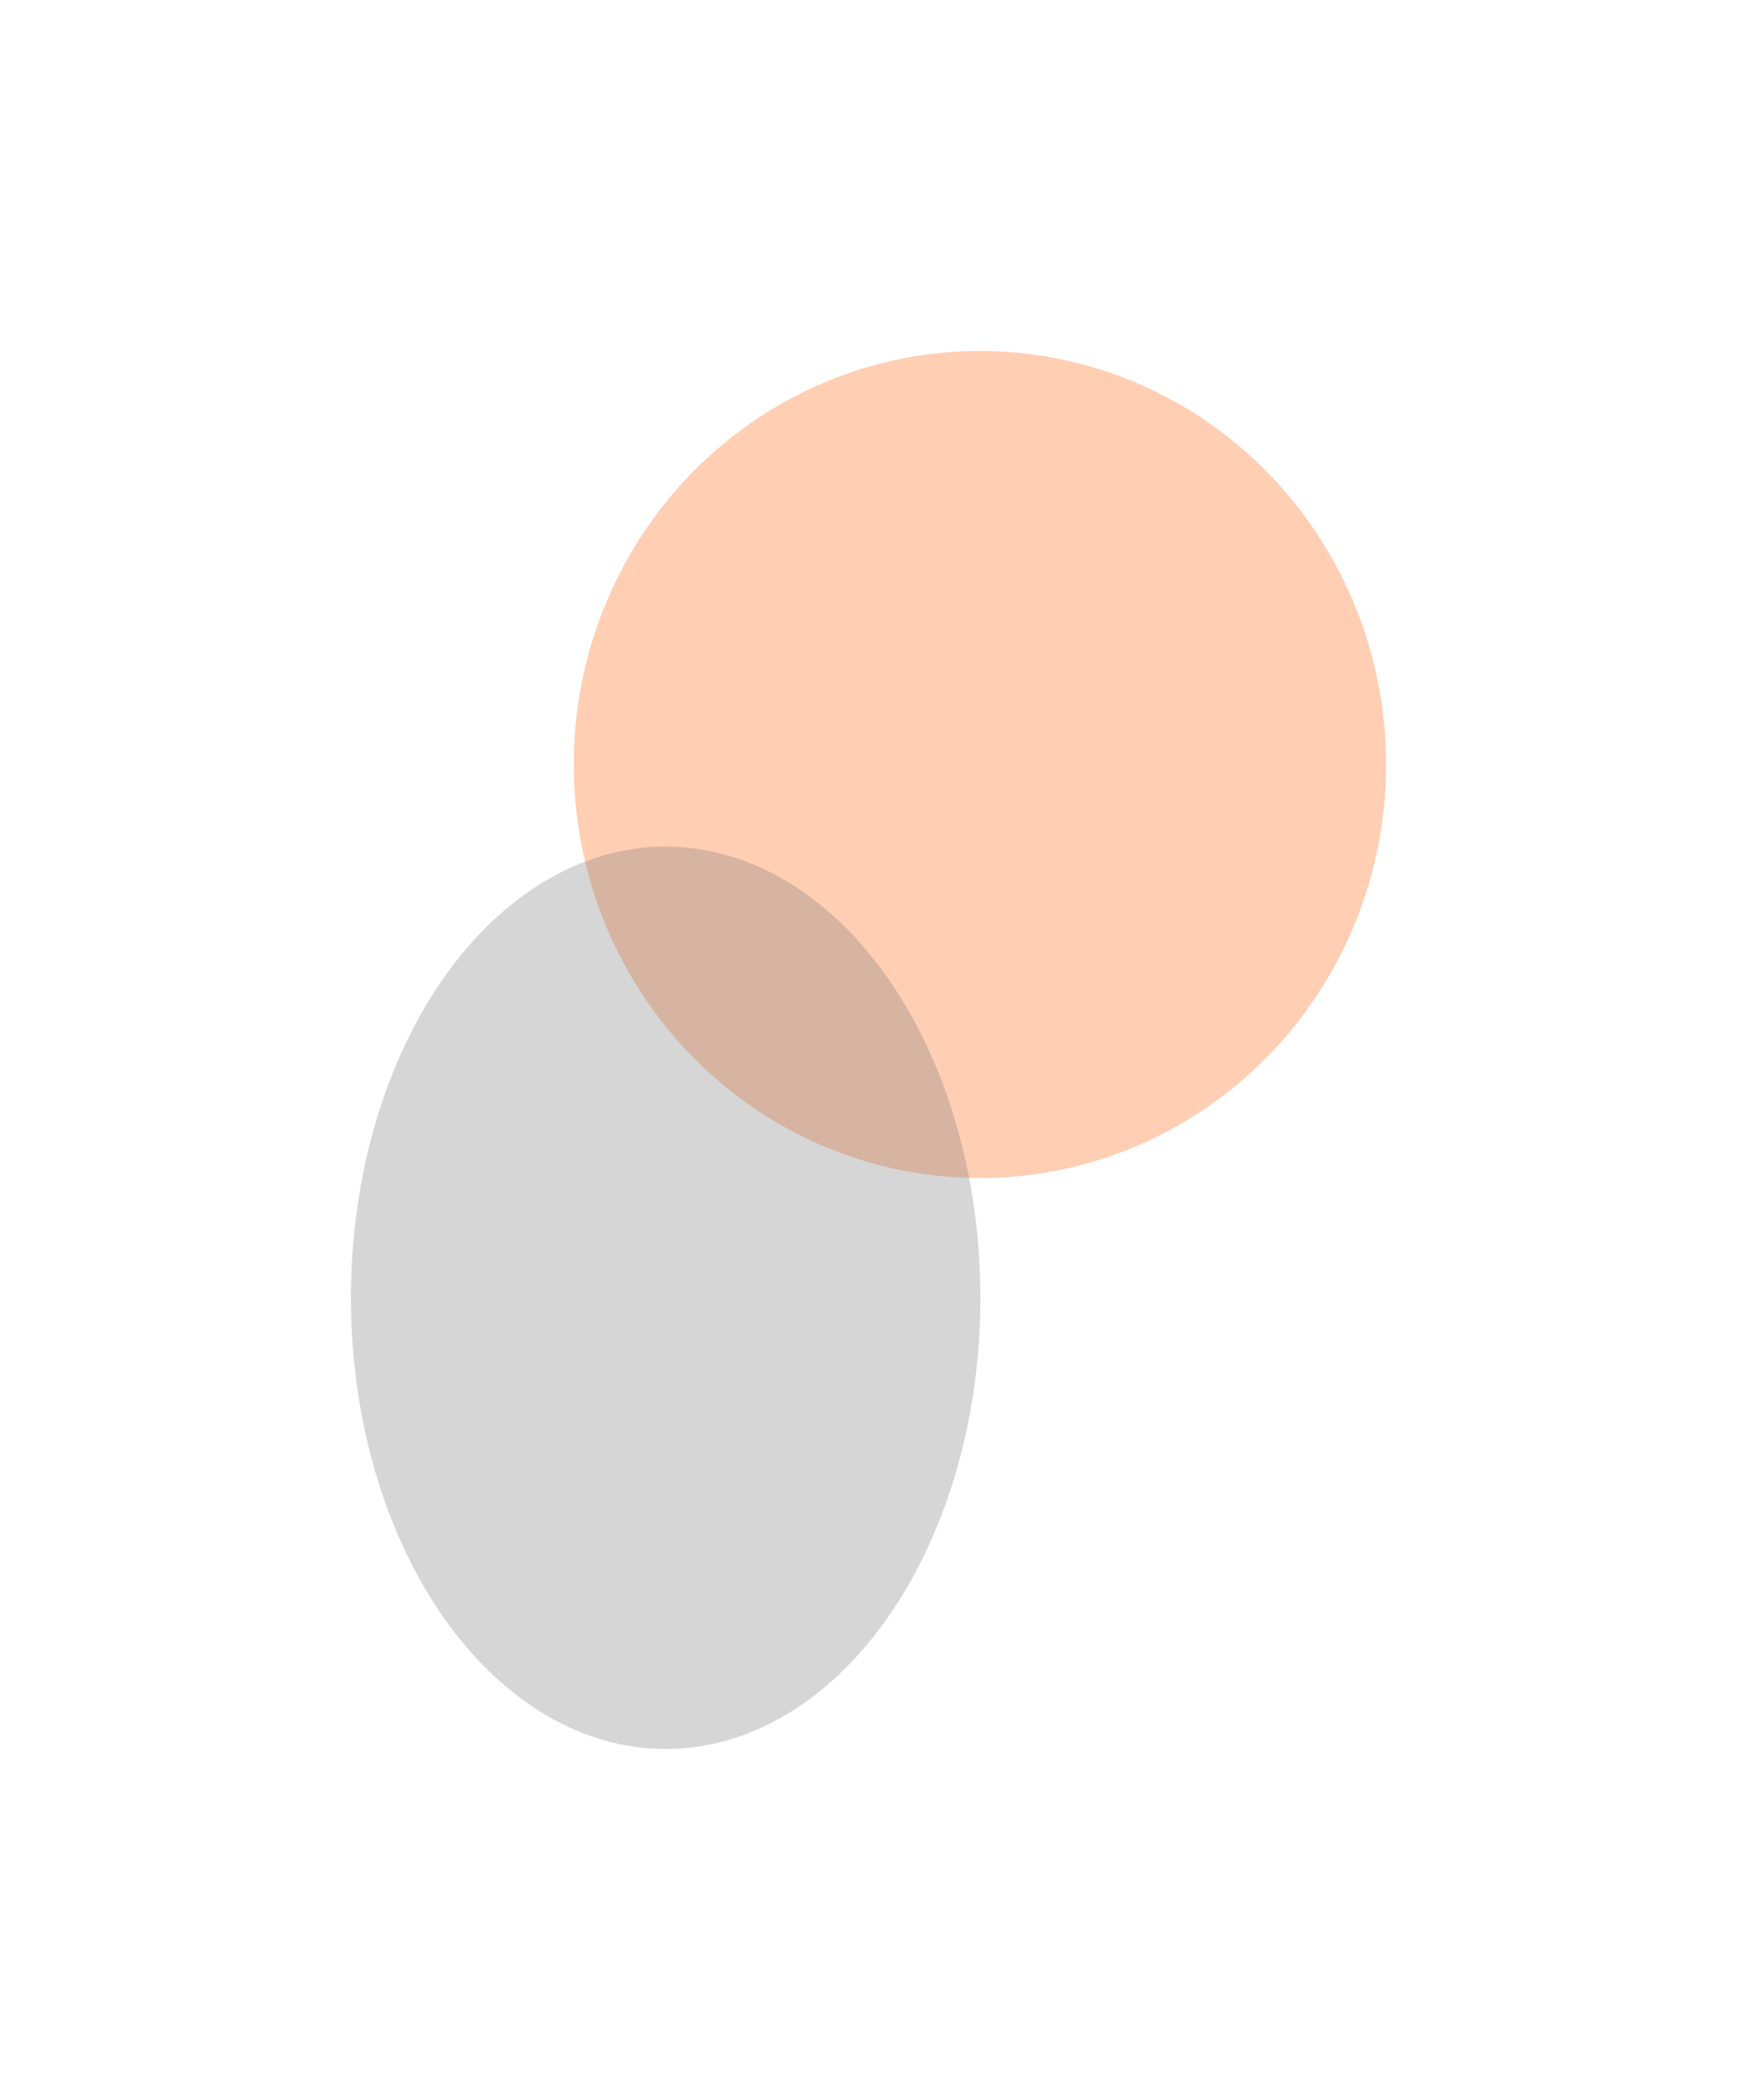
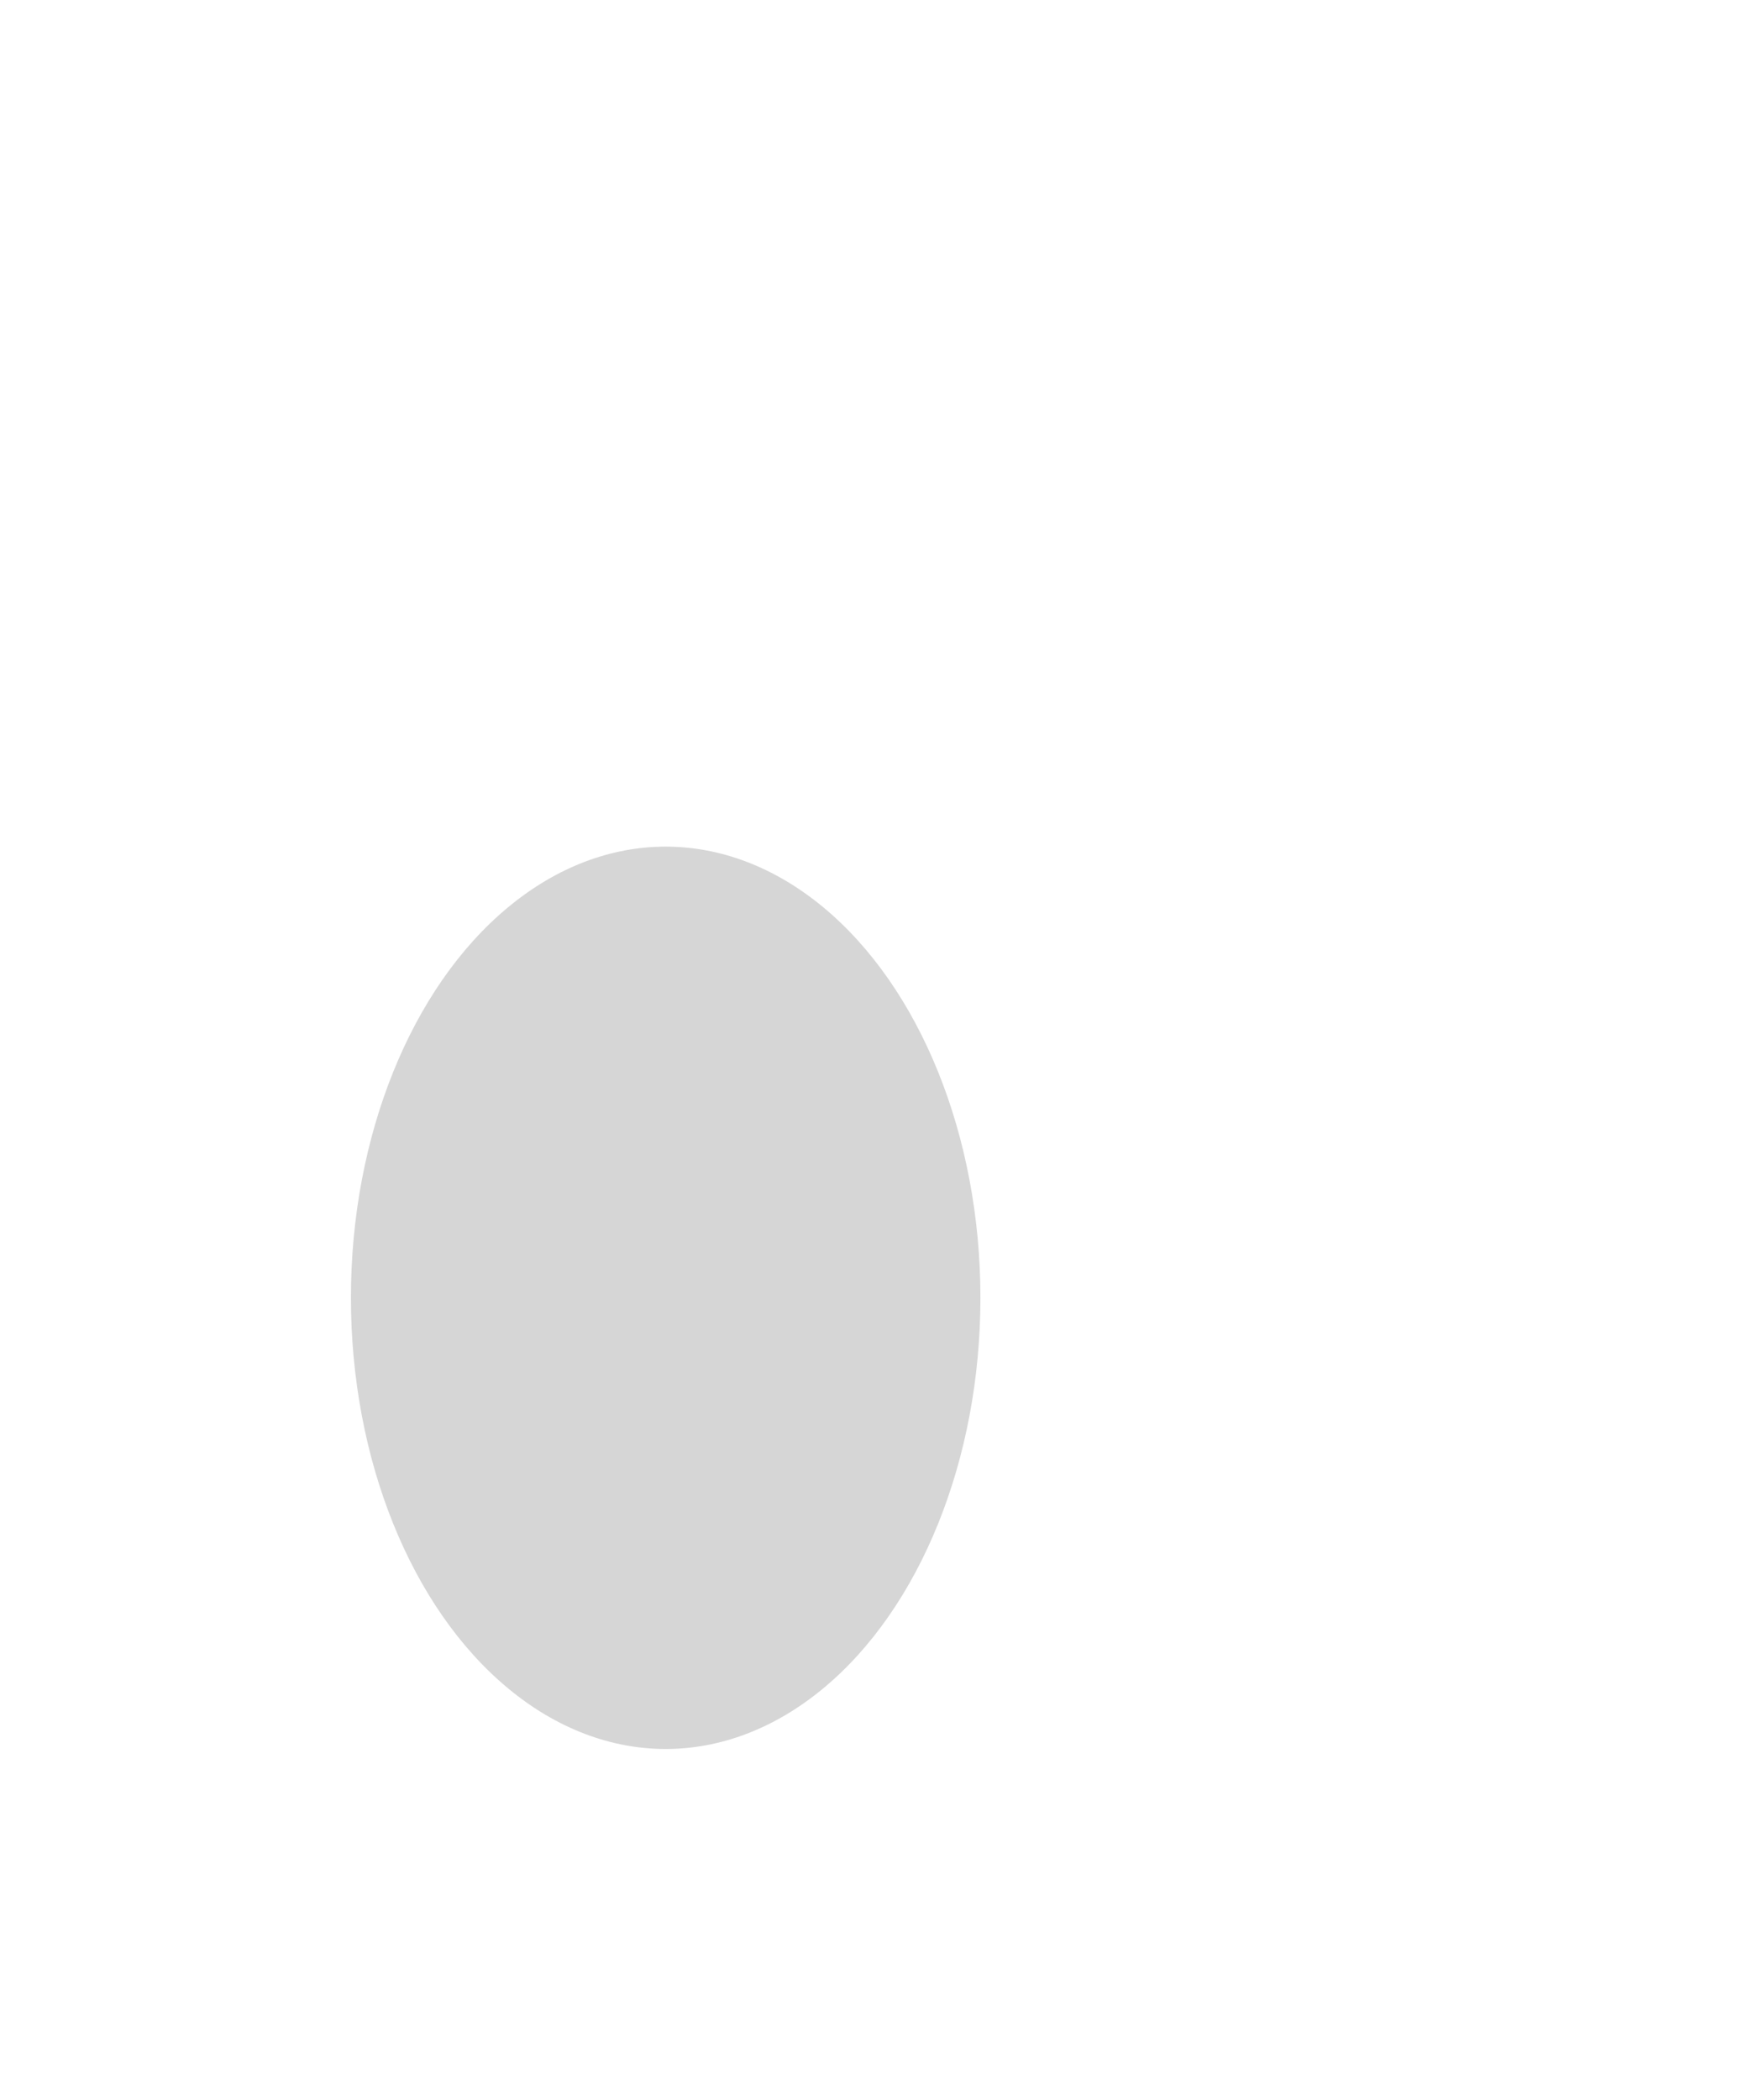
<svg xmlns="http://www.w3.org/2000/svg" width="1777" height="2148" viewBox="0 0 1777 2148" fill="none">
  <g opacity="0.3" filter="url(#filter0_f_3763_293)">
-     <ellipse cx="1002.5" cy="782" rx="415.5" ry="423" fill="#FF5C00" />
-   </g>
+     </g>
  <g opacity="0.3" filter="url(#filter1_f_3763_293)">
    <ellipse cx="681" cy="1327.5" rx="322" ry="461.5" fill="#767676" />
  </g>
  <defs>
    <filter id="filter0_f_3763_293" x="228" y="0" width="1549" height="1564" filterUnits="userSpaceOnUse" color-interpolation-filters="sRGB">
      <feFlood flood-opacity="0" result="BackgroundImageFix" />
      <feBlend mode="normal" in="SourceGraphic" in2="BackgroundImageFix" result="shape" />
      <feGaussianBlur stdDeviation="179.5" result="effect1_foregroundBlur_3763_293" />
    </filter>
    <filter id="filter1_f_3763_293" x="0" y="507" width="1362" height="1641" filterUnits="userSpaceOnUse" color-interpolation-filters="sRGB">
      <feFlood flood-opacity="0" result="BackgroundImageFix" />
      <feBlend mode="normal" in="SourceGraphic" in2="BackgroundImageFix" result="shape" />
      <feGaussianBlur stdDeviation="179.5" result="effect1_foregroundBlur_3763_293" />
    </filter>
  </defs>
</svg>